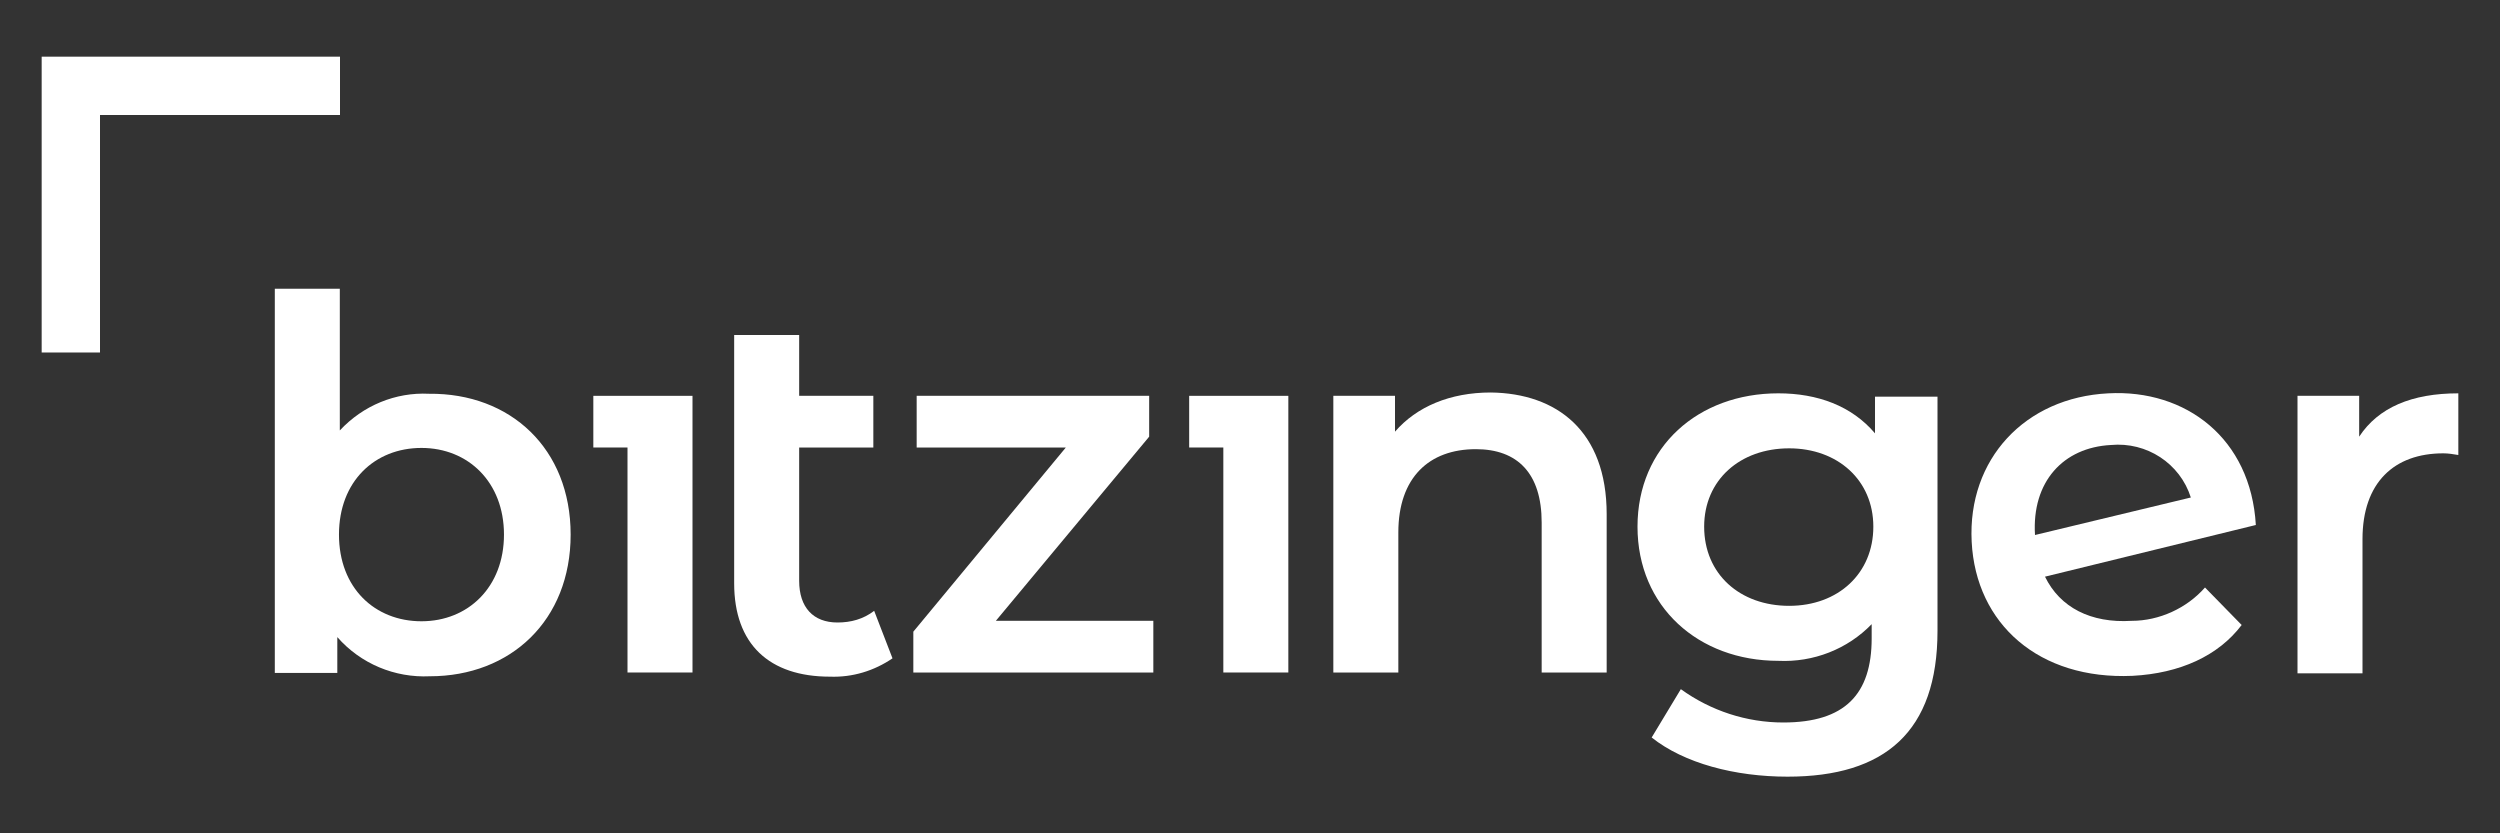
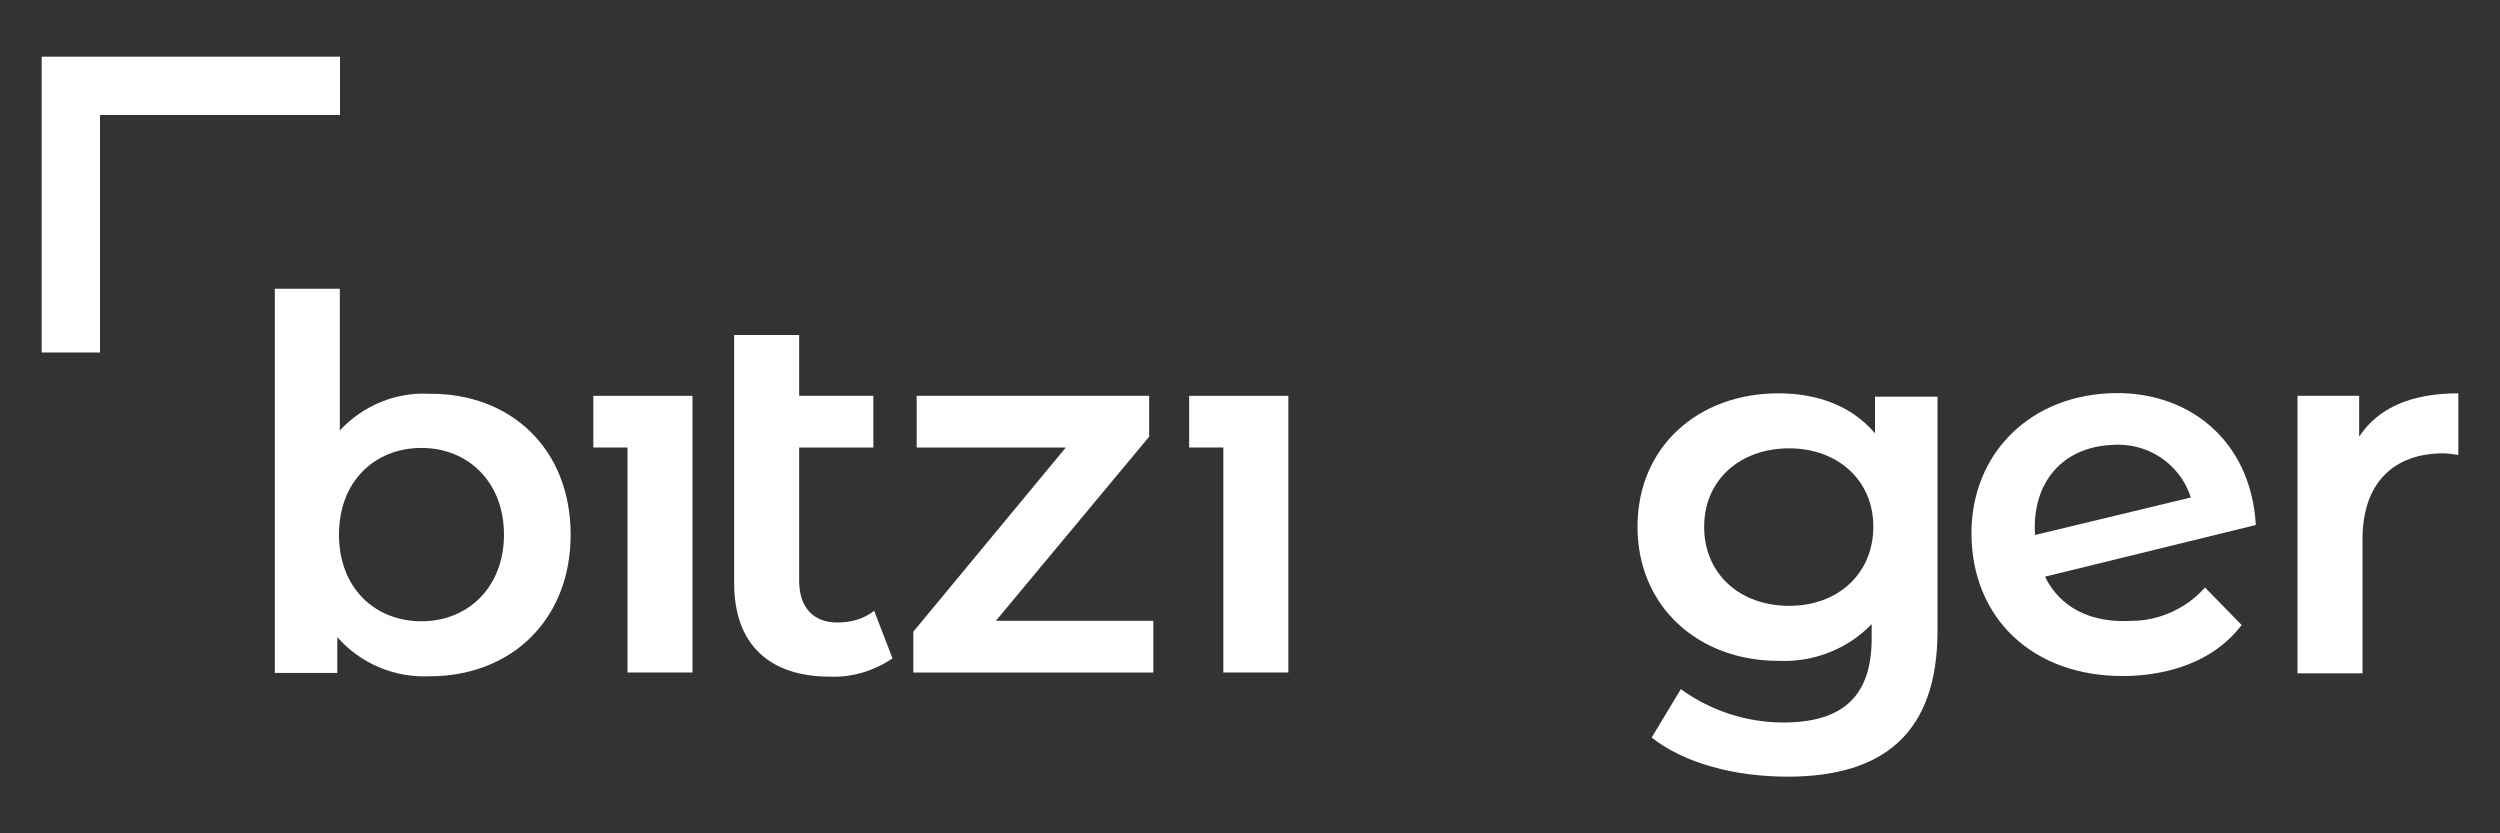
<svg xmlns="http://www.w3.org/2000/svg" version="1.1" id="Ebene_1" x="0px" y="0px" viewBox="0 0 300 100" style="enable-background:new 0 0 300 100;" xml:space="preserve">
  <rect x="0" y="0" width="300" height="100" fill="#333333" stroke="none" />
  <style type="text/css">
	.st0{fill:#FFFFFF;}
</style>
  <g>
    <path id="Pfad_658" class="st0" d="M71.2,47.5h11.9v33.2h-7.8v-27h-4.1V47.5z" />
    <path id="Pfad_659" class="st0" d="M142.7,47.5h11.9v33.2h-7.8v-27h-4.1V47.5z" />
    <path id="Pfad_660" class="st0" d="M107.1,79c-2.2,1.5-4.8,2.3-7.5,2.2c-7.3,0-11.5-3.9-11.5-11.2V40.2h7.8v7.3h8.9v6.2h-8.9v16   c0,3.2,1.7,5,4.6,5c1.6,0,3.1-0.4,4.4-1.4L107.1,79z" />
    <path id="Pfad_662" class="st0" d="M138.4,74.5v6.2h-28.8v-4.9l18.3-22.1H110v-6.2h27.9v4.9l-18.4,22.1H138.4z" />
    <g id="Gruppe_242" transform="translate(23.377 23.252)">
      <path id="Pfad_656" class="st0" d="M45.1,40.9c0,10.3-7.2,17-16.9,17c-4.2,0.2-8.3-1.5-11.1-4.7v4.3H9.6V11.4h7.8v17    c2.8-3,6.7-4.6,10.7-4.4C37.9,23.9,45.1,30.6,45.1,40.9 M37.1,40.9c0-6.3-4.3-10.4-9.9-10.4s-9.9,4-9.9,10.4s4.3,10.4,9.9,10.4    S37.1,47.2,37.1,40.9" />
    </g>
    <path id="Pfad_668" class="st0" d="M5,6.7v35.6h7V13.8h28.8v-7H5z" />
-     <path id="Pfad_663" class="st0" d="M192.8,61.7v19H185v-18c0-5.9-2.9-8.8-7.9-8.8c-5.6,0-9.3,3.4-9.3,10v16.8h-7.8V47.5h7.4v4.3   c2.6-3,6.6-4.7,11.5-4.7C186.8,47.2,192.8,51.7,192.8,61.7" />
    <path id="Pfad_664" class="st0" d="M232.5,47.5v28.2c0,12.1-6.3,17.5-18,17.5c-6.3,0-12.4-1.6-16.3-4.7l3.5-5.8   c3.6,2.6,7.9,4,12.3,4c7.4,0,10.6-3.4,10.6-10.1v-1.7c-2.9,3-7,4.6-11.2,4.4c-9.6,0-16.9-6.5-16.9-16.1s7.3-16,16.9-16   c4.7,0,8.8,1.5,11.6,4.8v-4.4H232.5z M224.8,63.2c0-5.6-4.3-9.4-10.1-9.4c-5.9,0-10.2,3.8-10.2,9.4c0,5.7,4.3,9.5,10.2,9.5   C220.6,72.7,224.8,68.8,224.8,63.2" />
    <path id="Pfad_665" class="st0" d="M264.6,70.5L269,75c-2.8,3.7-7.4,5.8-13.1,6.1c-11.2,0.5-18.8-6.2-19.3-16.1S243,47.7,253,47.2   c9.3-0.5,17.1,5.4,17.7,15.8l-25.3,6.2c1.8,3.7,5.5,5.6,10.4,5.3C259.1,74.5,262.4,73,264.6,70.5 M244.2,64.2L244.2,64.2l18.7-4.5   c-1.3-4.1-5.3-6.7-9.6-6.3C247.6,53.7,243.8,57.8,244.2,64.2" />
    <path id="Pfad_666" class="st0" d="M295,47.2v7.4c-0.6-0.1-1.2-0.2-1.8-0.2c-5.9,0-9.7,3.5-9.7,10.3v16.1h-7.8V47.5h7.4v4.9   C285.4,48.9,289.4,47.2,295,47.2" />
  </g>
</svg>